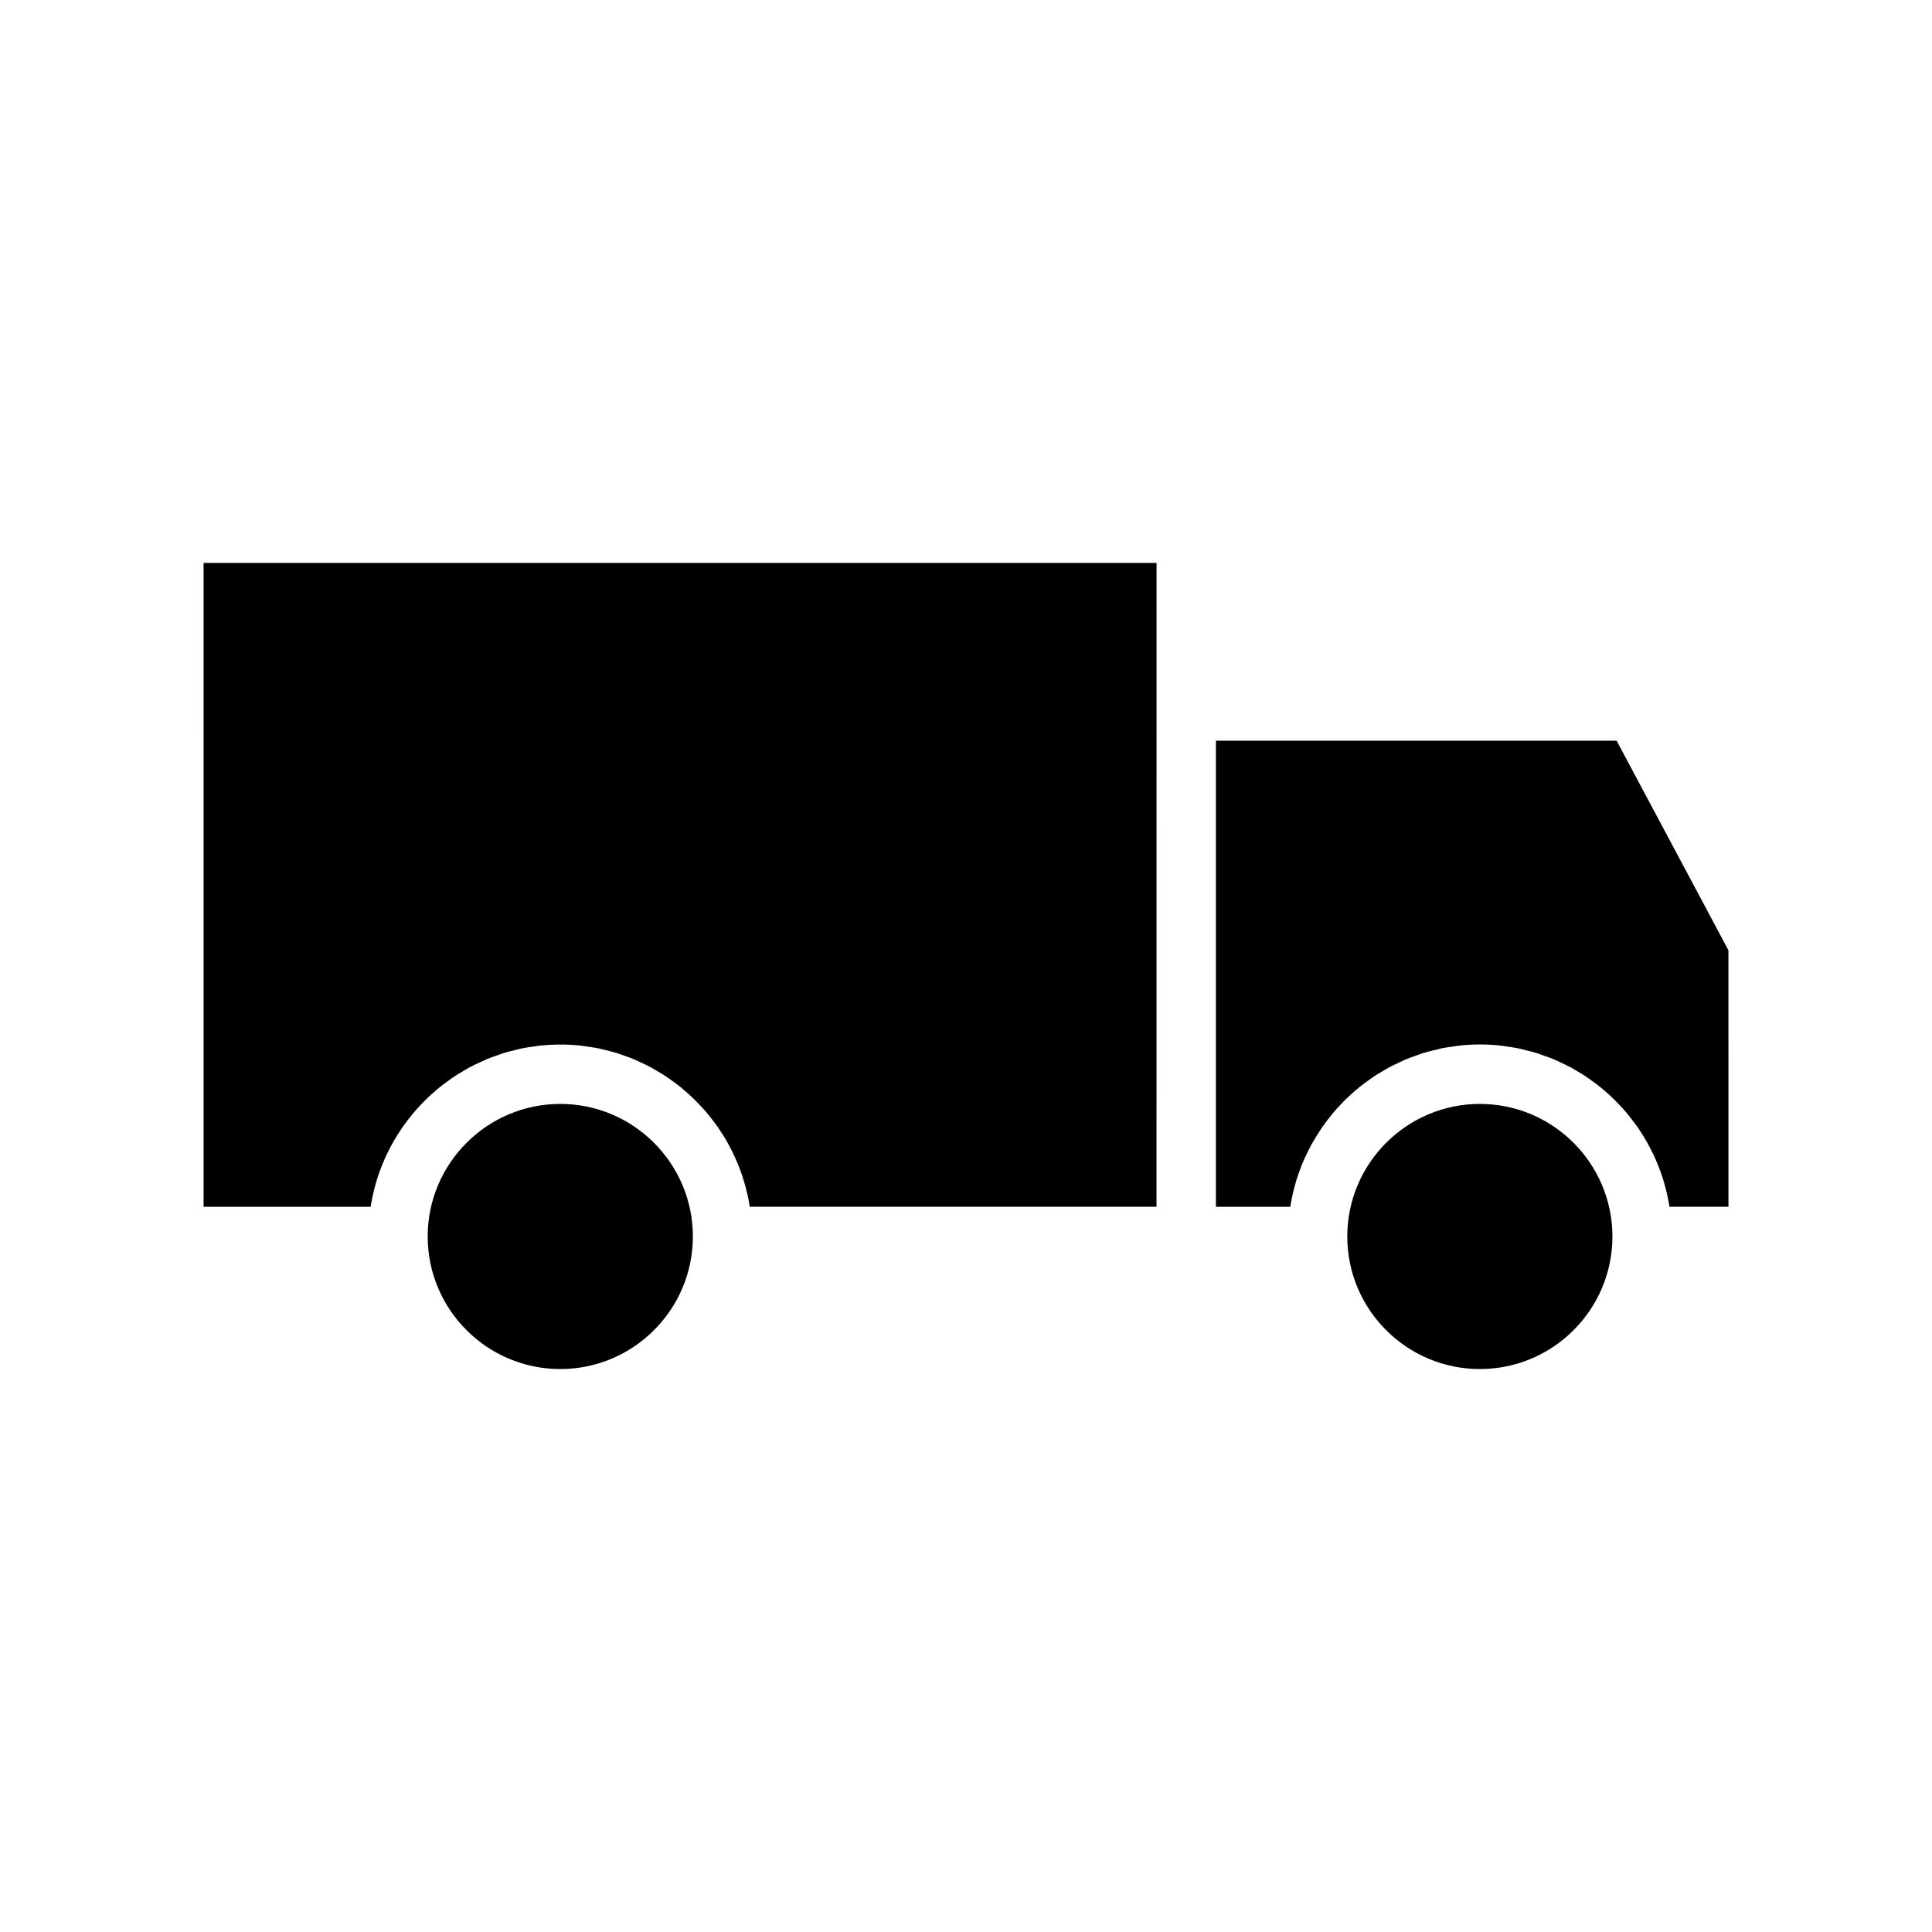
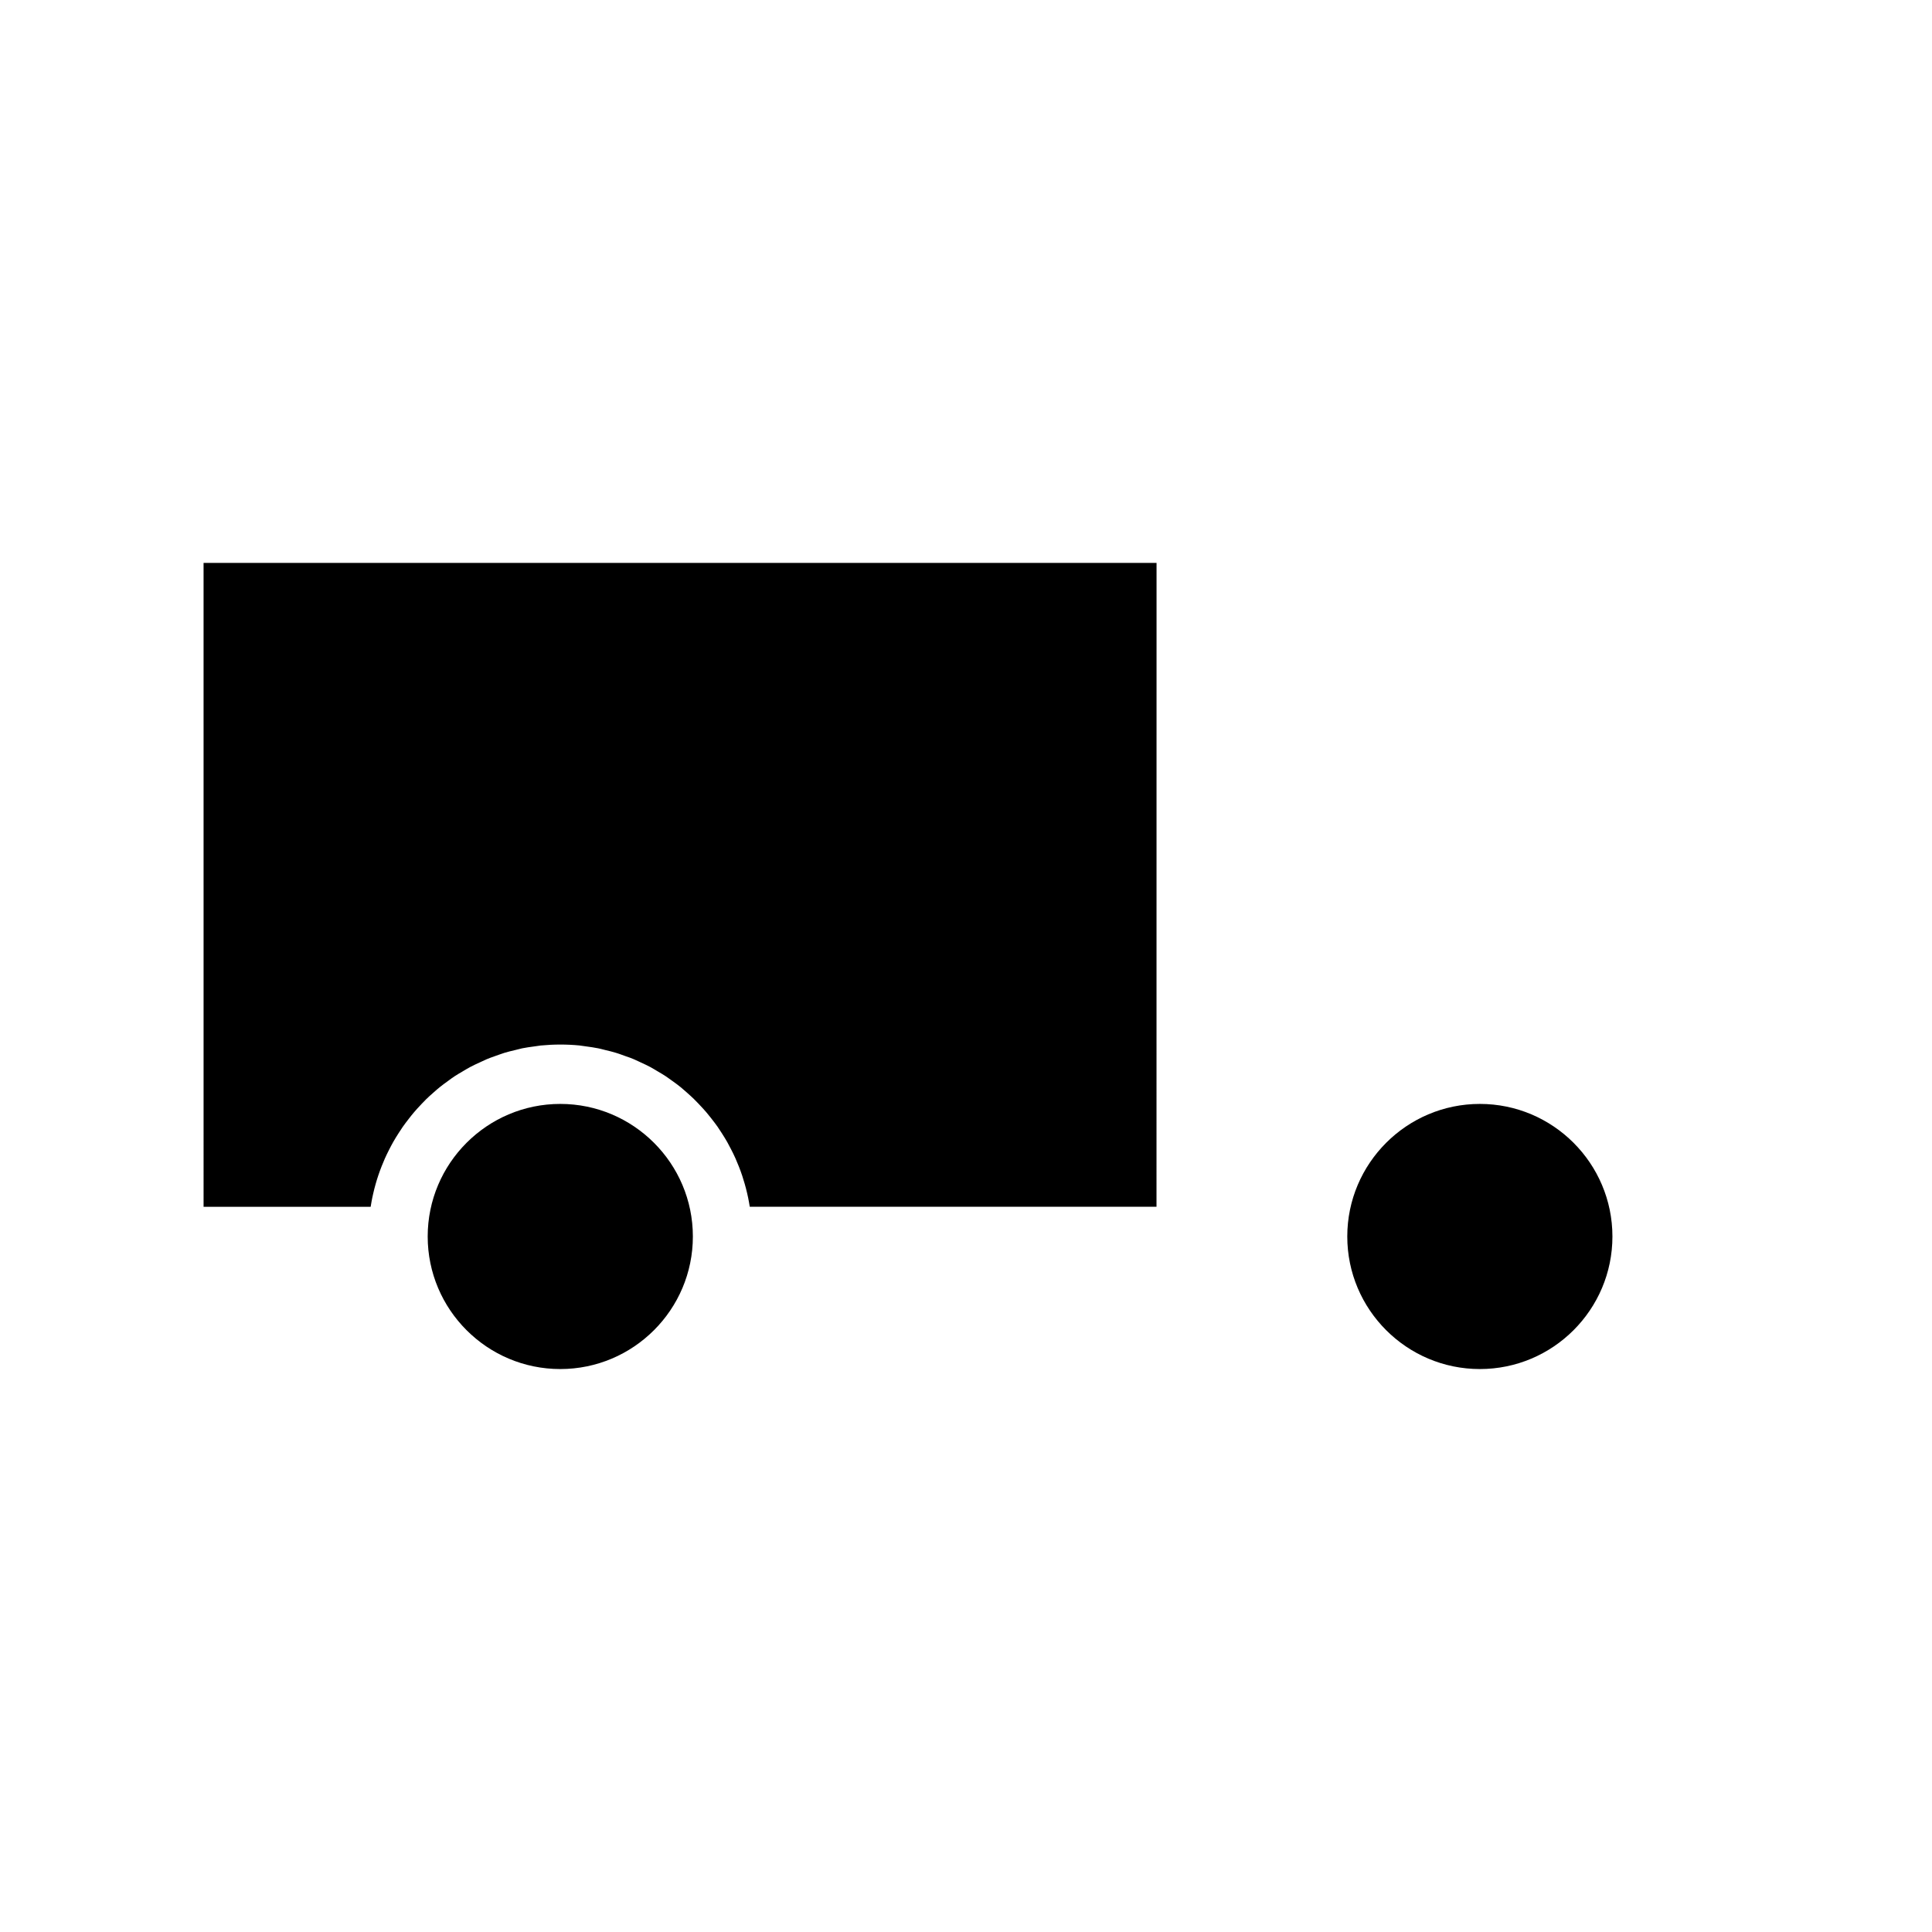
<svg xmlns="http://www.w3.org/2000/svg" fill="#000000" width="800px" height="800px" version="1.1" viewBox="144 144 512 512">
  <g>
    <path d="m292.48 436.55c-19.375 0-35.137 15.766-35.137 35.137s15.762 35.125 35.137 35.125 35.137-15.754 35.137-35.125-15.766-35.137-35.137-35.137z" />
    <path d="m197.95 463.81h44.281c0.062-0.402 0.133-0.812 0.203-1.223 0.141-0.789 0.293-1.543 0.473-2.297 0.199-0.883 0.414-1.727 0.66-2.578 0.195-0.691 0.418-1.426 0.672-2.172 0.277-0.836 0.578-1.645 0.898-2.461 0.273-0.691 0.555-1.379 0.859-2.066 0.367-0.82 0.754-1.605 1.148-2.379 0.332-0.656 0.684-1.332 1.059-1.988 0.414-0.738 0.875-1.477 1.344-2.215 0.555-0.852 0.871-1.344 1.203-1.828 0.52-0.738 1.043-1.418 1.578-2.106 0.562-0.723 0.957-1.223 1.379-1.715 0.504-0.605 1.074-1.211 1.648-1.828l0.402-0.43c0.398-0.418 0.793-0.84 1.203-1.238 0.582-0.566 1.203-1.129 1.828-1.668 0.004 0 0.547-0.473 0.547-0.484 0.41-0.355 0.824-0.73 1.258-1.066 0.656-0.539 1.387-1.059 2.121-1.59 0.797-0.594 1.27-0.934 1.754-1.25 0.629-0.414 1.324-0.824 2.019-1.227 0.957-0.57 1.512-0.902 2.078-1.207 0.828-0.441 1.684-0.84 2.535-1.223l0.438-0.203c0.469-0.227 0.938-0.453 1.426-0.656 0.629-0.27 1.301-0.508 1.973-0.746l1.207-0.43c0.473-0.168 0.957-0.348 1.441-0.492 0.961-0.301 1.945-0.535 2.938-0.766l0.492-0.125c0.445-0.117 0.887-0.234 1.34-0.332 1.051-0.211 2.09-0.355 3.129-0.492l1.805-0.258c3.496-0.336 6.918-0.336 10.262-0.012l1.664 0.234c1.242 0.168 2.281 0.316 3.301 0.52 0.488 0.094 0.938 0.215 1.391 0.332l0.523 0.133c0.938 0.219 1.93 0.457 2.898 0.762 0.484 0.141 0.965 0.32 1.449 0.492l1.133 0.41c0.699 0.234 1.387 0.473 2.059 0.766 0.469 0.195 0.945 0.418 1.41 0.645l0.488 0.23c0.797 0.355 1.645 0.762 2.461 1.191 0.594 0.32 1.145 0.656 1.699 0.988 1.098 0.641 1.789 1.051 2.461 1.496 0.492 0.332 0.961 0.672 1.422 1.008 1.012 0.719 1.758 1.266 2.477 1.852 0.348 0.285 0.73 0.621 1.113 0.957l0.445 0.387c0.703 0.621 1.348 1.203 1.973 1.812 0.418 0.398 0.812 0.812 1.207 1.234l0.43 0.461c0.57 0.609 1.141 1.211 1.68 1.859 0.387 0.453 0.789 0.957 1.188 1.465 0.766 0.988 1.27 1.637 1.742 2.312 0.387 0.551 0.77 1.156 1.148 1.742 0.52 0.809 0.977 1.555 1.41 2.312 0.34 0.598 0.66 1.219 0.977 1.836 0.453 0.871 0.852 1.68 1.211 2.5 0.309 0.703 0.594 1.379 0.871 2.09 0.32 0.812 0.621 1.621 0.898 2.445 0.246 0.762 0.469 1.465 0.676 2.203 0.234 0.82 0.457 1.668 0.656 2.539 0.18 0.762 0.332 1.516 0.473 2.289 0.078 0.414 0.148 0.828 0.211 1.238h107.79l0.012-170.62h-252.55z" />
-     <path d="m572.42 340.29h-106.19v123.52h19.711c0.066-0.395 0.117-0.781 0.195-1.172 0.137-0.793 0.316-1.586 0.488-2.367 0.203-0.883 0.41-1.68 0.637-2.481 0.215-0.766 0.457-1.555 0.719-2.312 0.246-0.738 0.539-1.559 0.855-2.356 0.293-0.73 0.586-1.453 0.918-2.184 0.332-0.738 0.699-1.469 1.066-2.215 0.355-0.719 0.73-1.395 1.098-2.062 0.441-0.766 0.883-1.484 1.324-2.184 0.582-0.906 0.922-1.418 1.266-1.914 0.477-0.676 0.98-1.344 1.492-2 0.477-0.625 0.945-1.223 1.434-1.805 0.551-0.652 1.141-1.27 1.73-1.895 0.688-0.738 1.117-1.195 1.578-1.633 0.453-0.445 0.98-0.922 1.516-1.406l0.676-0.598c0.457-0.402 0.906-0.793 1.387-1.176 0.656-0.535 1.348-1.035 2.051-1.539 0.883-0.645 1.344-0.977 1.816-1.289 0.637-0.418 1.301-0.812 1.977-1.207l2.121-1.227c0.805-0.43 1.578-0.789 2.367-1.148 0.883-0.418 1.449-0.699 2.031-0.945 0.754-0.309 1.457-0.551 2.172-0.805l0.883-0.32c0.535-0.195 1.055-0.387 1.602-0.551 0.73-0.227 1.508-0.414 2.277-0.598l1.203-0.301c0.418-0.109 0.852-0.227 1.281-0.32 1.043-0.199 2.062-0.34 3.066-0.473l0.719-0.109c0.398-0.062 0.797-0.121 1.207-0.168 3.344-0.332 6.856-0.332 10.207 0 0.402 0.047 0.805 0.102 1.203 0.168l0.691 0.105c1.008 0.141 2.031 0.285 3.027 0.473 0.488 0.105 0.918 0.215 1.344 0.324l1.227 0.316c0.766 0.184 1.527 0.367 2.258 0.594 0.535 0.156 1.066 0.352 1.602 0.551l0.992 0.355c0.676 0.227 1.363 0.473 2.019 0.75 0.594 0.246 1.156 0.508 1.699 0.777 1.055 0.492 1.879 0.871 2.676 1.289 0.52 0.27 1.012 0.562 1.508 0.859l0.719 0.43c0.656 0.387 1.316 0.781 1.941 1.203 0.402 0.27 0.836 0.57 1.266 0.891l0.5 0.355c0.734 0.531 1.449 1.051 2.137 1.609 0.387 0.309 0.82 0.688 1.25 1.066l0.871 0.766c0.492 0.441 0.988 0.887 1.457 1.359 0.387 0.371 0.82 0.824 1.25 1.281 0.867 0.922 1.449 1.539 1.996 2.188 0.473 0.547 0.914 1.125 1.359 1.695 0.723 0.945 1.164 1.512 1.574 2.098 0.43 0.613 0.855 1.27 1.273 1.938 0.438 0.676 0.898 1.41 1.316 2.172 0.289 0.504 0.582 1.066 0.883 1.637 0.578 1.125 0.945 1.879 1.285 2.644 0.324 0.723 0.609 1.438 0.898 2.156 0.32 0.809 0.621 1.605 0.887 2.414 0.25 0.746 0.488 1.512 0.703 2.293 0.227 0.793 0.43 1.602 0.625 2.441 0.172 0.793 0.348 1.57 0.492 2.367 0.074 0.398 0.133 0.793 0.195 1.191h15.641l-0.012-67.98z" />
    <path d="m536.18 436.55c-19.371 0-35.137 15.766-35.137 35.137s15.766 35.125 35.137 35.125c19.375 0 35.129-15.754 35.129-35.125s-15.762-35.137-35.129-35.137z" />
  </g>
</svg>